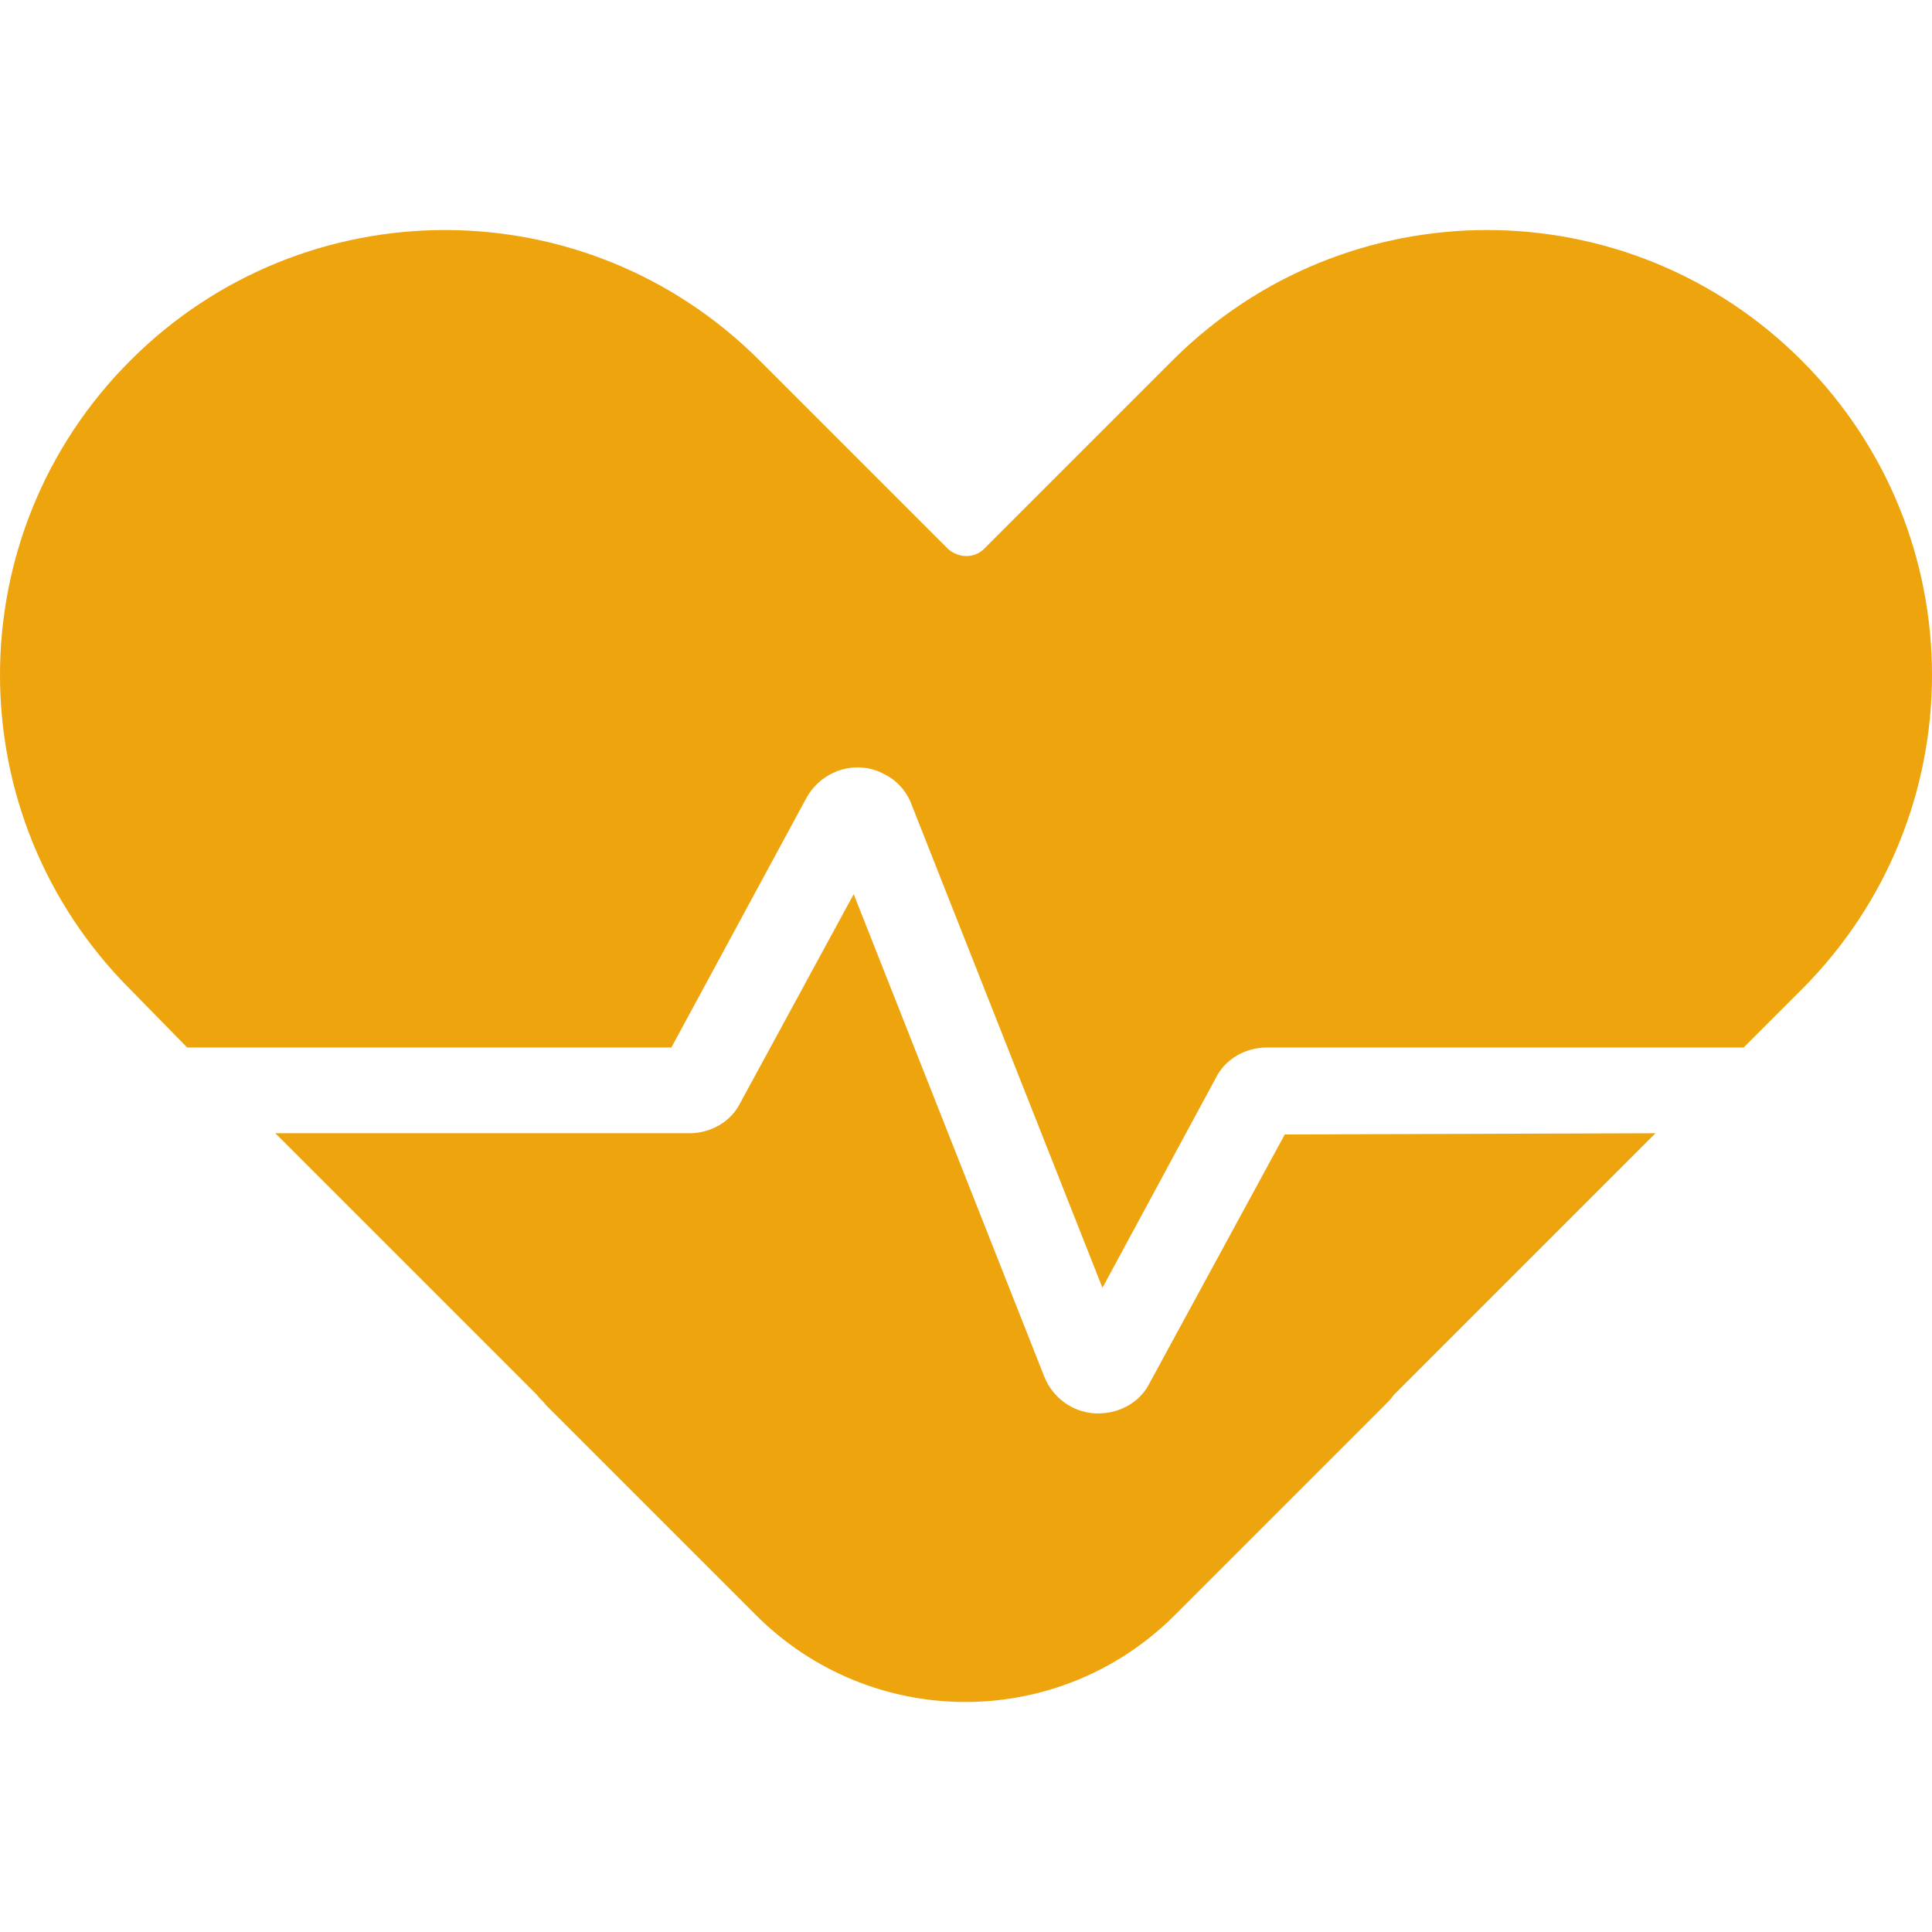
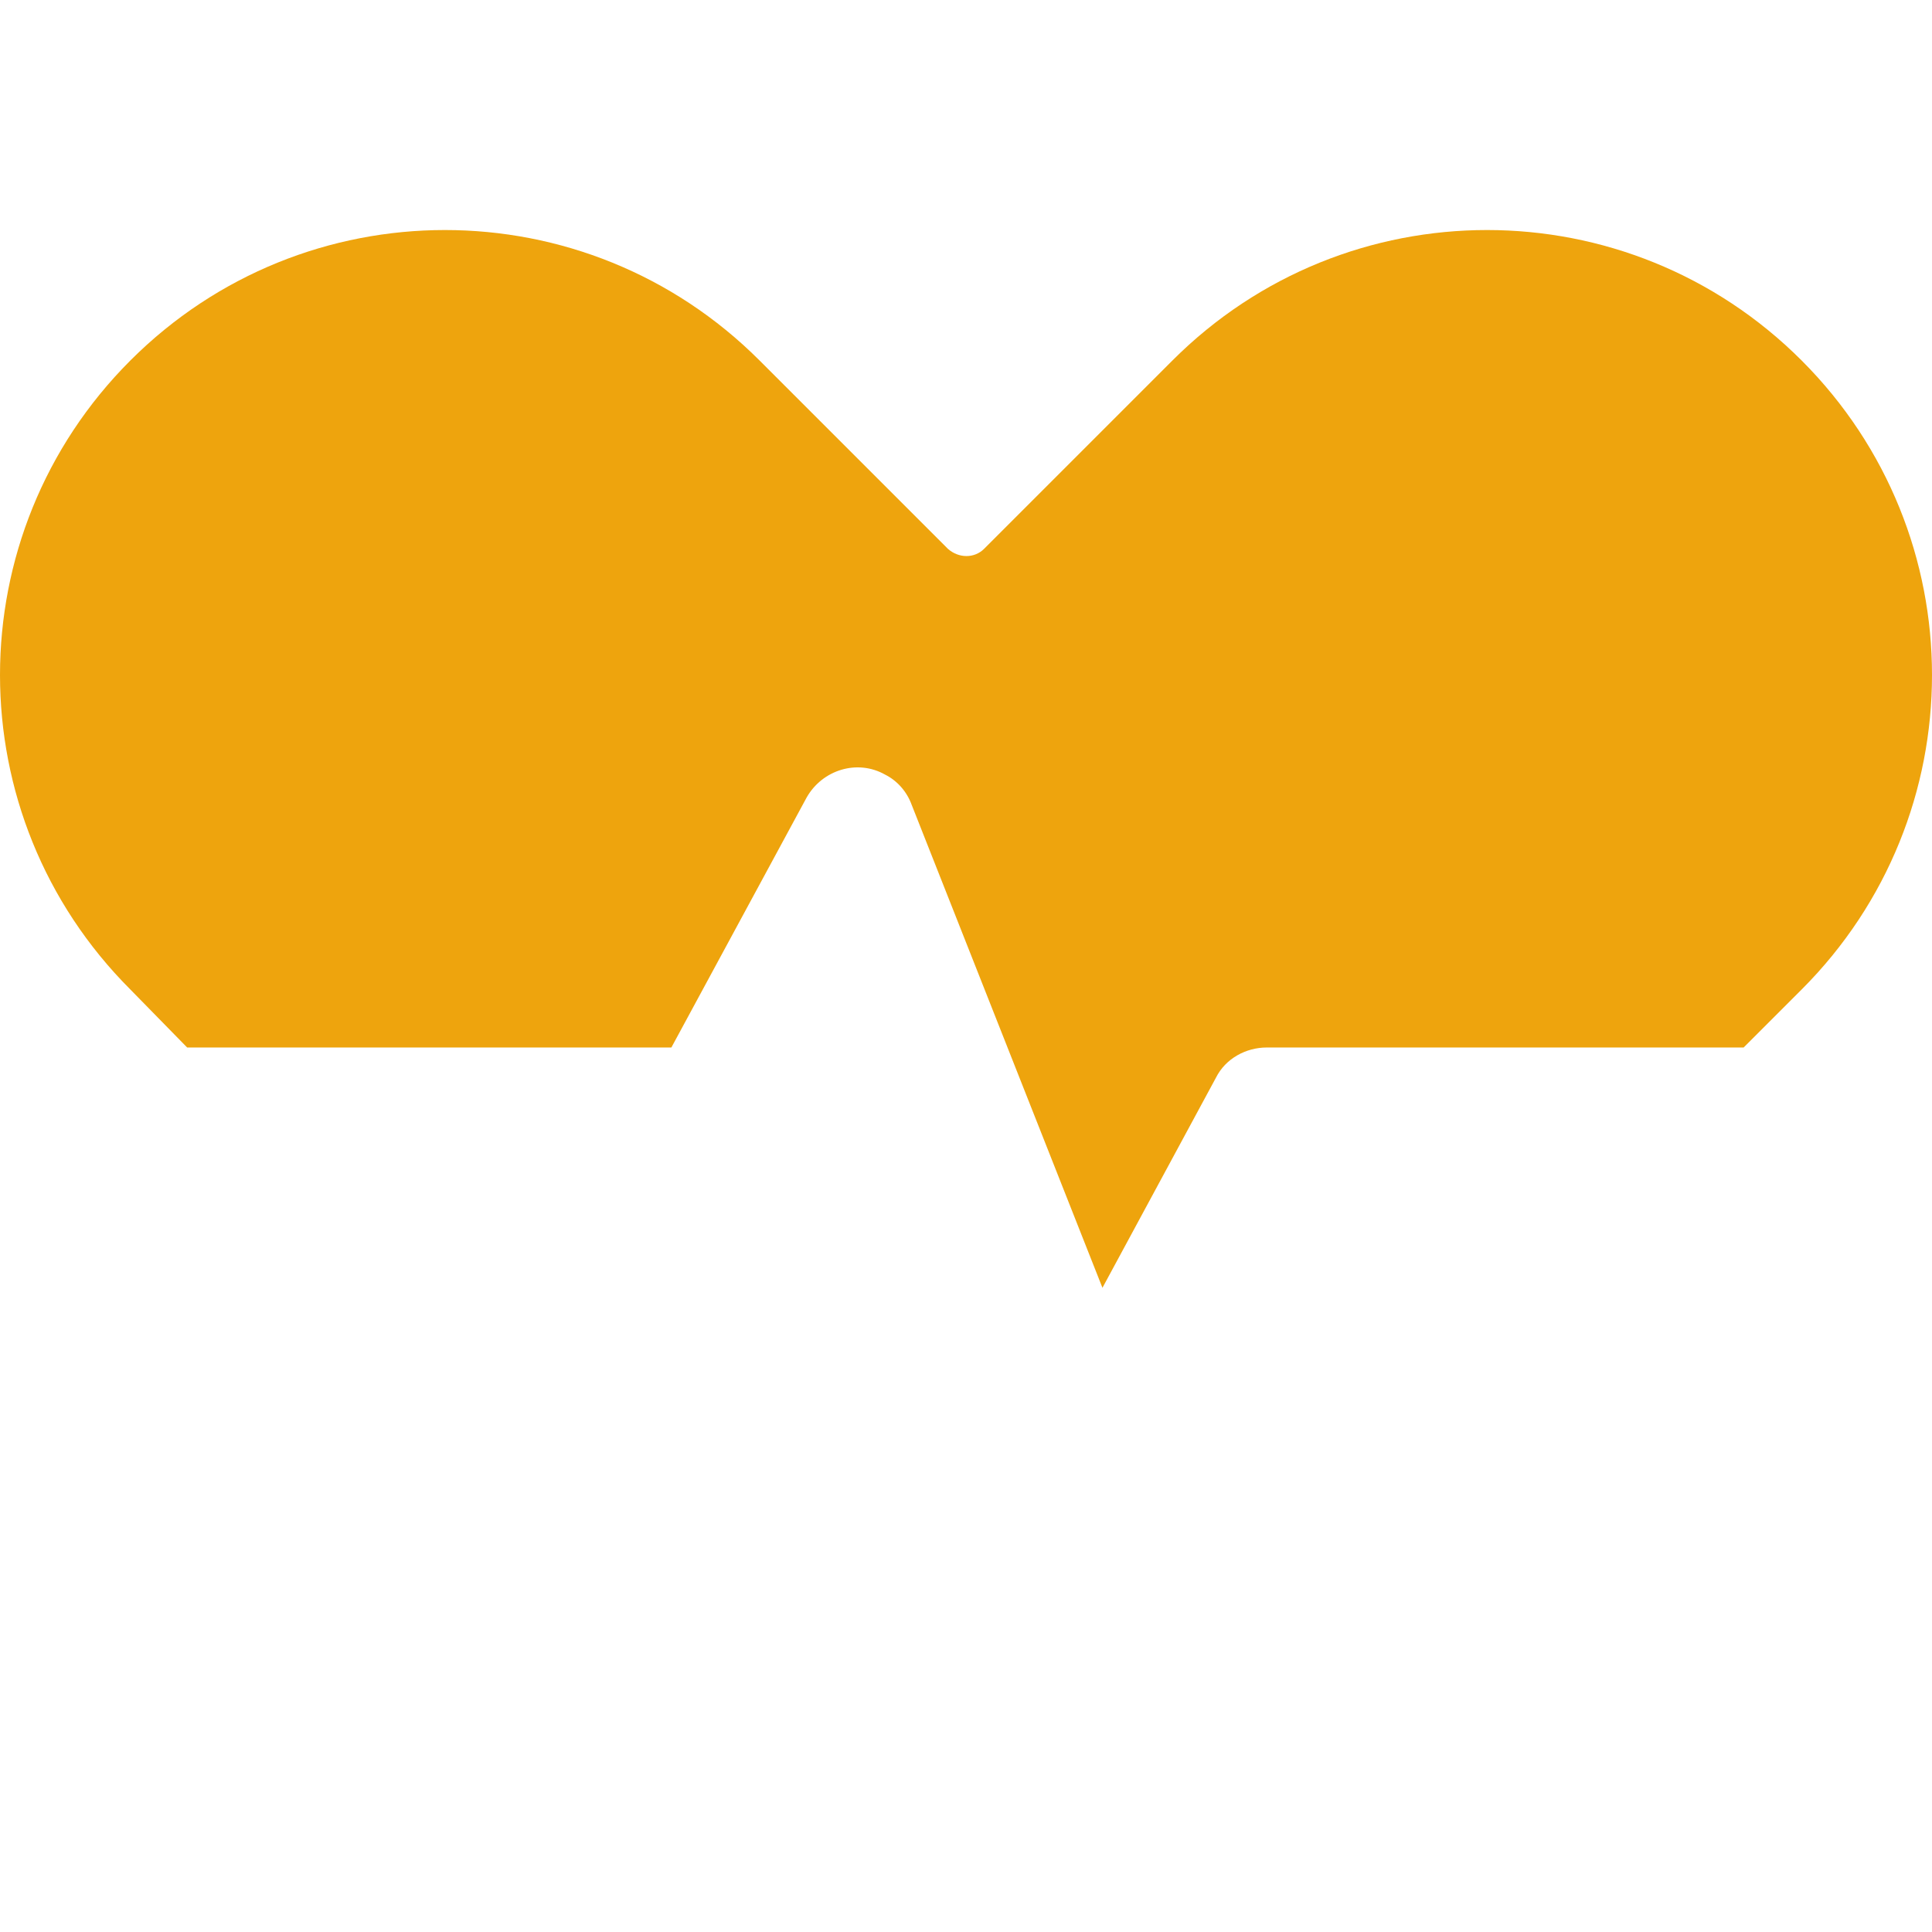
<svg xmlns="http://www.w3.org/2000/svg" preserveAspectRatio="xMidYMid meet" data-bbox="20 39 160 121.9" viewBox="20 39 160 121.9" height="200" width="200" data-type="color" role="presentation" aria-hidden="true" aria-label="">
  <defs>
    <style>  svg [data-color="1"] {fill: #EEA40D;}
  svg [data-color="2"] {fill: #EEA40D;}</style>
  </defs>
  <g>
    <path d="M35.5 106.7h40.1L86.8 86c1.3-2.3 4.2-3.2 6.5-1.9 1 .5 1.8 1.4 2.2 2.5l15.8 40 9.4-17.4c.8-1.6 2.5-2.5 4.2-2.5h39.5l4.8-4.8c14.4-14.4 14.4-37.7 0-52.1-14.4-14.4-37.7-14.4-52.1 0l-15.6 15.6c-.8.8-2.1.8-3 0L82.9 49.8c-14.4-14.4-37.7-14.4-52.1 0-14.4 14.4-14.4 37.7 0 52.1l4.7 4.8z" fill="#eda2b5" data-color="1" />
-     <path d="M126.4 113.9l-11.2 20.6c-.8 1.6-2.5 2.5-4.2 2.5h-.3c-1.9-.1-3.5-1.3-4.2-3L90.7 94l-9.4 17.3c-.8 1.6-2.5 2.5-4.2 2.5H42.8l21.7 21.7c.2.3.5.5.7.8l17.4 17.4c9.6 9.6 25.1 9.6 34.7 0l17.4-17.4c.3-.3.5-.5.7-.8l21.7-21.7-30.7.1z" fill="#2289e8" data-color="2" />
  </g>
</svg>